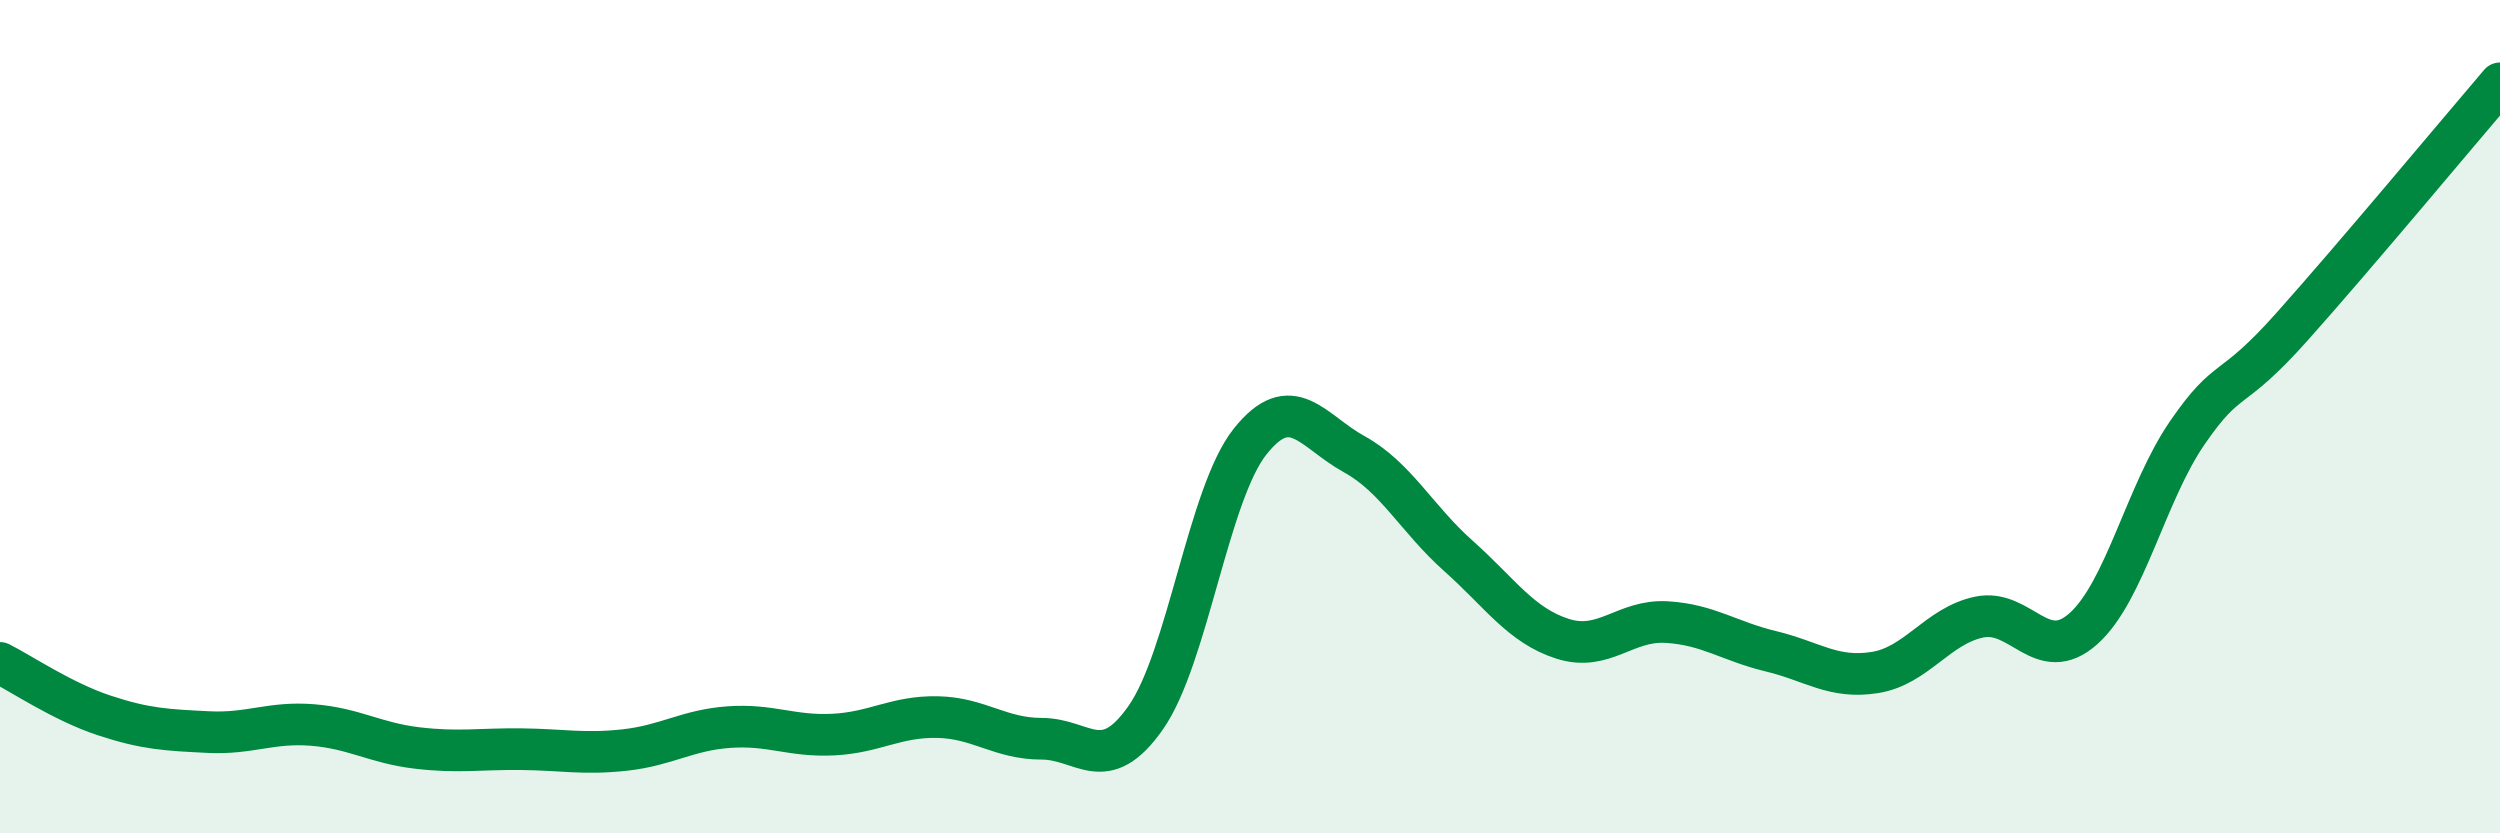
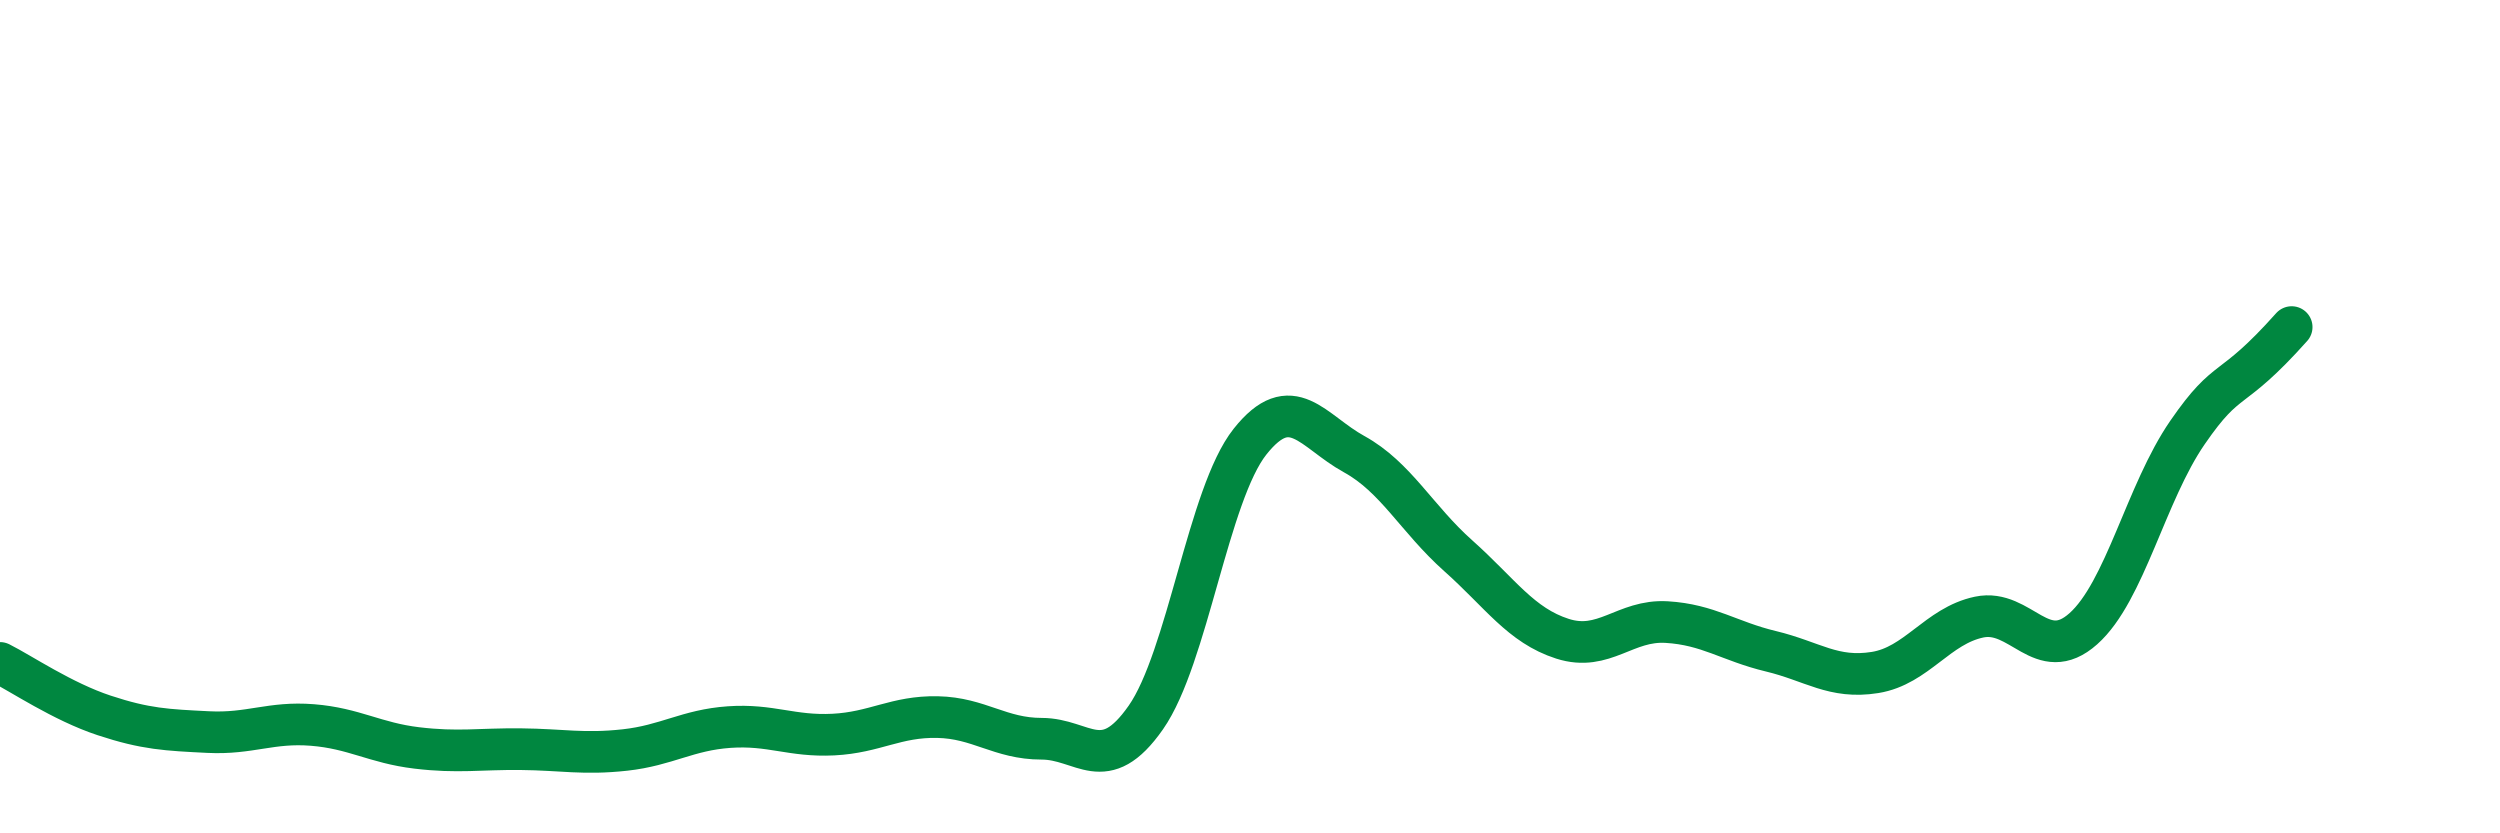
<svg xmlns="http://www.w3.org/2000/svg" width="60" height="20" viewBox="0 0 60 20">
-   <path d="M 0,15.91 C 0.5,16.16 1.5,16.84 2.5,17.17 C 3.5,17.5 4,17.52 5,17.57 C 6,17.62 6.5,17.32 7.5,17.4 C 8.5,17.48 9,17.83 10,17.95 C 11,18.07 11.5,17.97 12.5,17.98 C 13.5,17.99 14,18.11 15,18 C 16,17.89 16.5,17.52 17.5,17.45 C 18.5,17.38 19,17.68 20,17.63 C 21,17.58 21.5,17.19 22.5,17.21 C 23.5,17.23 24,17.73 25,17.73 C 26,17.73 26.5,18.65 27.5,17.22 C 28.5,15.79 29,11.86 30,10.6 C 31,9.34 31.5,10.35 32.5,10.9 C 33.5,11.45 34,12.45 35,13.34 C 36,14.23 36.5,15.01 37.5,15.33 C 38.5,15.65 39,14.87 40,14.93 C 41,14.99 41.5,15.39 42.5,15.63 C 43.5,15.87 44,16.3 45,16.14 C 46,15.98 46.5,15.02 47.5,14.81 C 48.5,14.6 49,15.98 50,15.09 C 51,14.2 51.5,11.83 52.5,10.38 C 53.5,8.93 53.5,9.53 55,7.85 C 56.5,6.17 59,3.17 60,2L60 20L0 20Z" fill="#008740" opacity="0.1" stroke-linecap="round" stroke-linejoin="round" />
-   <path d="M 0,15.91 C 0.5,16.16 1.5,16.84 2.5,17.17 C 3.5,17.5 4,17.52 5,17.57 C 6,17.62 6.5,17.32 7.5,17.4 C 8.5,17.48 9,17.83 10,17.95 C 11,18.07 11.5,17.97 12.5,17.98 C 13.5,17.99 14,18.11 15,18 C 16,17.89 16.5,17.52 17.5,17.45 C 18.5,17.38 19,17.68 20,17.63 C 21,17.58 21.5,17.19 22.5,17.21 C 23.5,17.23 24,17.73 25,17.73 C 26,17.73 26.5,18.65 27.5,17.22 C 28.5,15.79 29,11.86 30,10.6 C 31,9.34 31.5,10.35 32.5,10.9 C 33.5,11.45 34,12.45 35,13.34 C 36,14.23 36.5,15.01 37.5,15.33 C 38.5,15.65 39,14.87 40,14.93 C 41,14.99 41.5,15.39 42.5,15.63 C 43.5,15.87 44,16.3 45,16.14 C 46,15.98 46.5,15.02 47.5,14.81 C 48.5,14.6 49,15.98 50,15.09 C 51,14.2 51.5,11.83 52.5,10.38 C 53.5,8.93 53.5,9.53 55,7.85 C 56.5,6.17 59,3.17 60,2" stroke="#008740" stroke-width="1" fill="none" stroke-linecap="round" stroke-linejoin="round" />
+   <path d="M 0,15.91 C 0.5,16.16 1.5,16.84 2.5,17.17 C 3.5,17.5 4,17.52 5,17.57 C 6,17.62 6.5,17.32 7.5,17.4 C 8.5,17.48 9,17.83 10,17.95 C 11,18.07 11.5,17.97 12.5,17.98 C 13.5,17.99 14,18.11 15,18 C 16,17.89 16.5,17.52 17.5,17.45 C 18.5,17.38 19,17.68 20,17.63 C 21,17.58 21.5,17.19 22.5,17.21 C 23.5,17.23 24,17.73 25,17.73 C 26,17.73 26.5,18.65 27.5,17.22 C 28.5,15.79 29,11.86 30,10.6 C 31,9.34 31.5,10.35 32.5,10.9 C 33.5,11.45 34,12.45 35,13.34 C 36,14.23 36.5,15.01 37.5,15.33 C 38.5,15.65 39,14.87 40,14.93 C 41,14.99 41.5,15.39 42.5,15.63 C 43.5,15.87 44,16.3 45,16.14 C 46,15.98 46.5,15.02 47.5,14.81 C 48.5,14.6 49,15.98 50,15.09 C 51,14.2 51.5,11.83 52.5,10.38 C 53.5,8.93 53.5,9.53 55,7.85 " stroke="#008740" stroke-width="1" fill="none" stroke-linecap="round" stroke-linejoin="round" />
</svg>